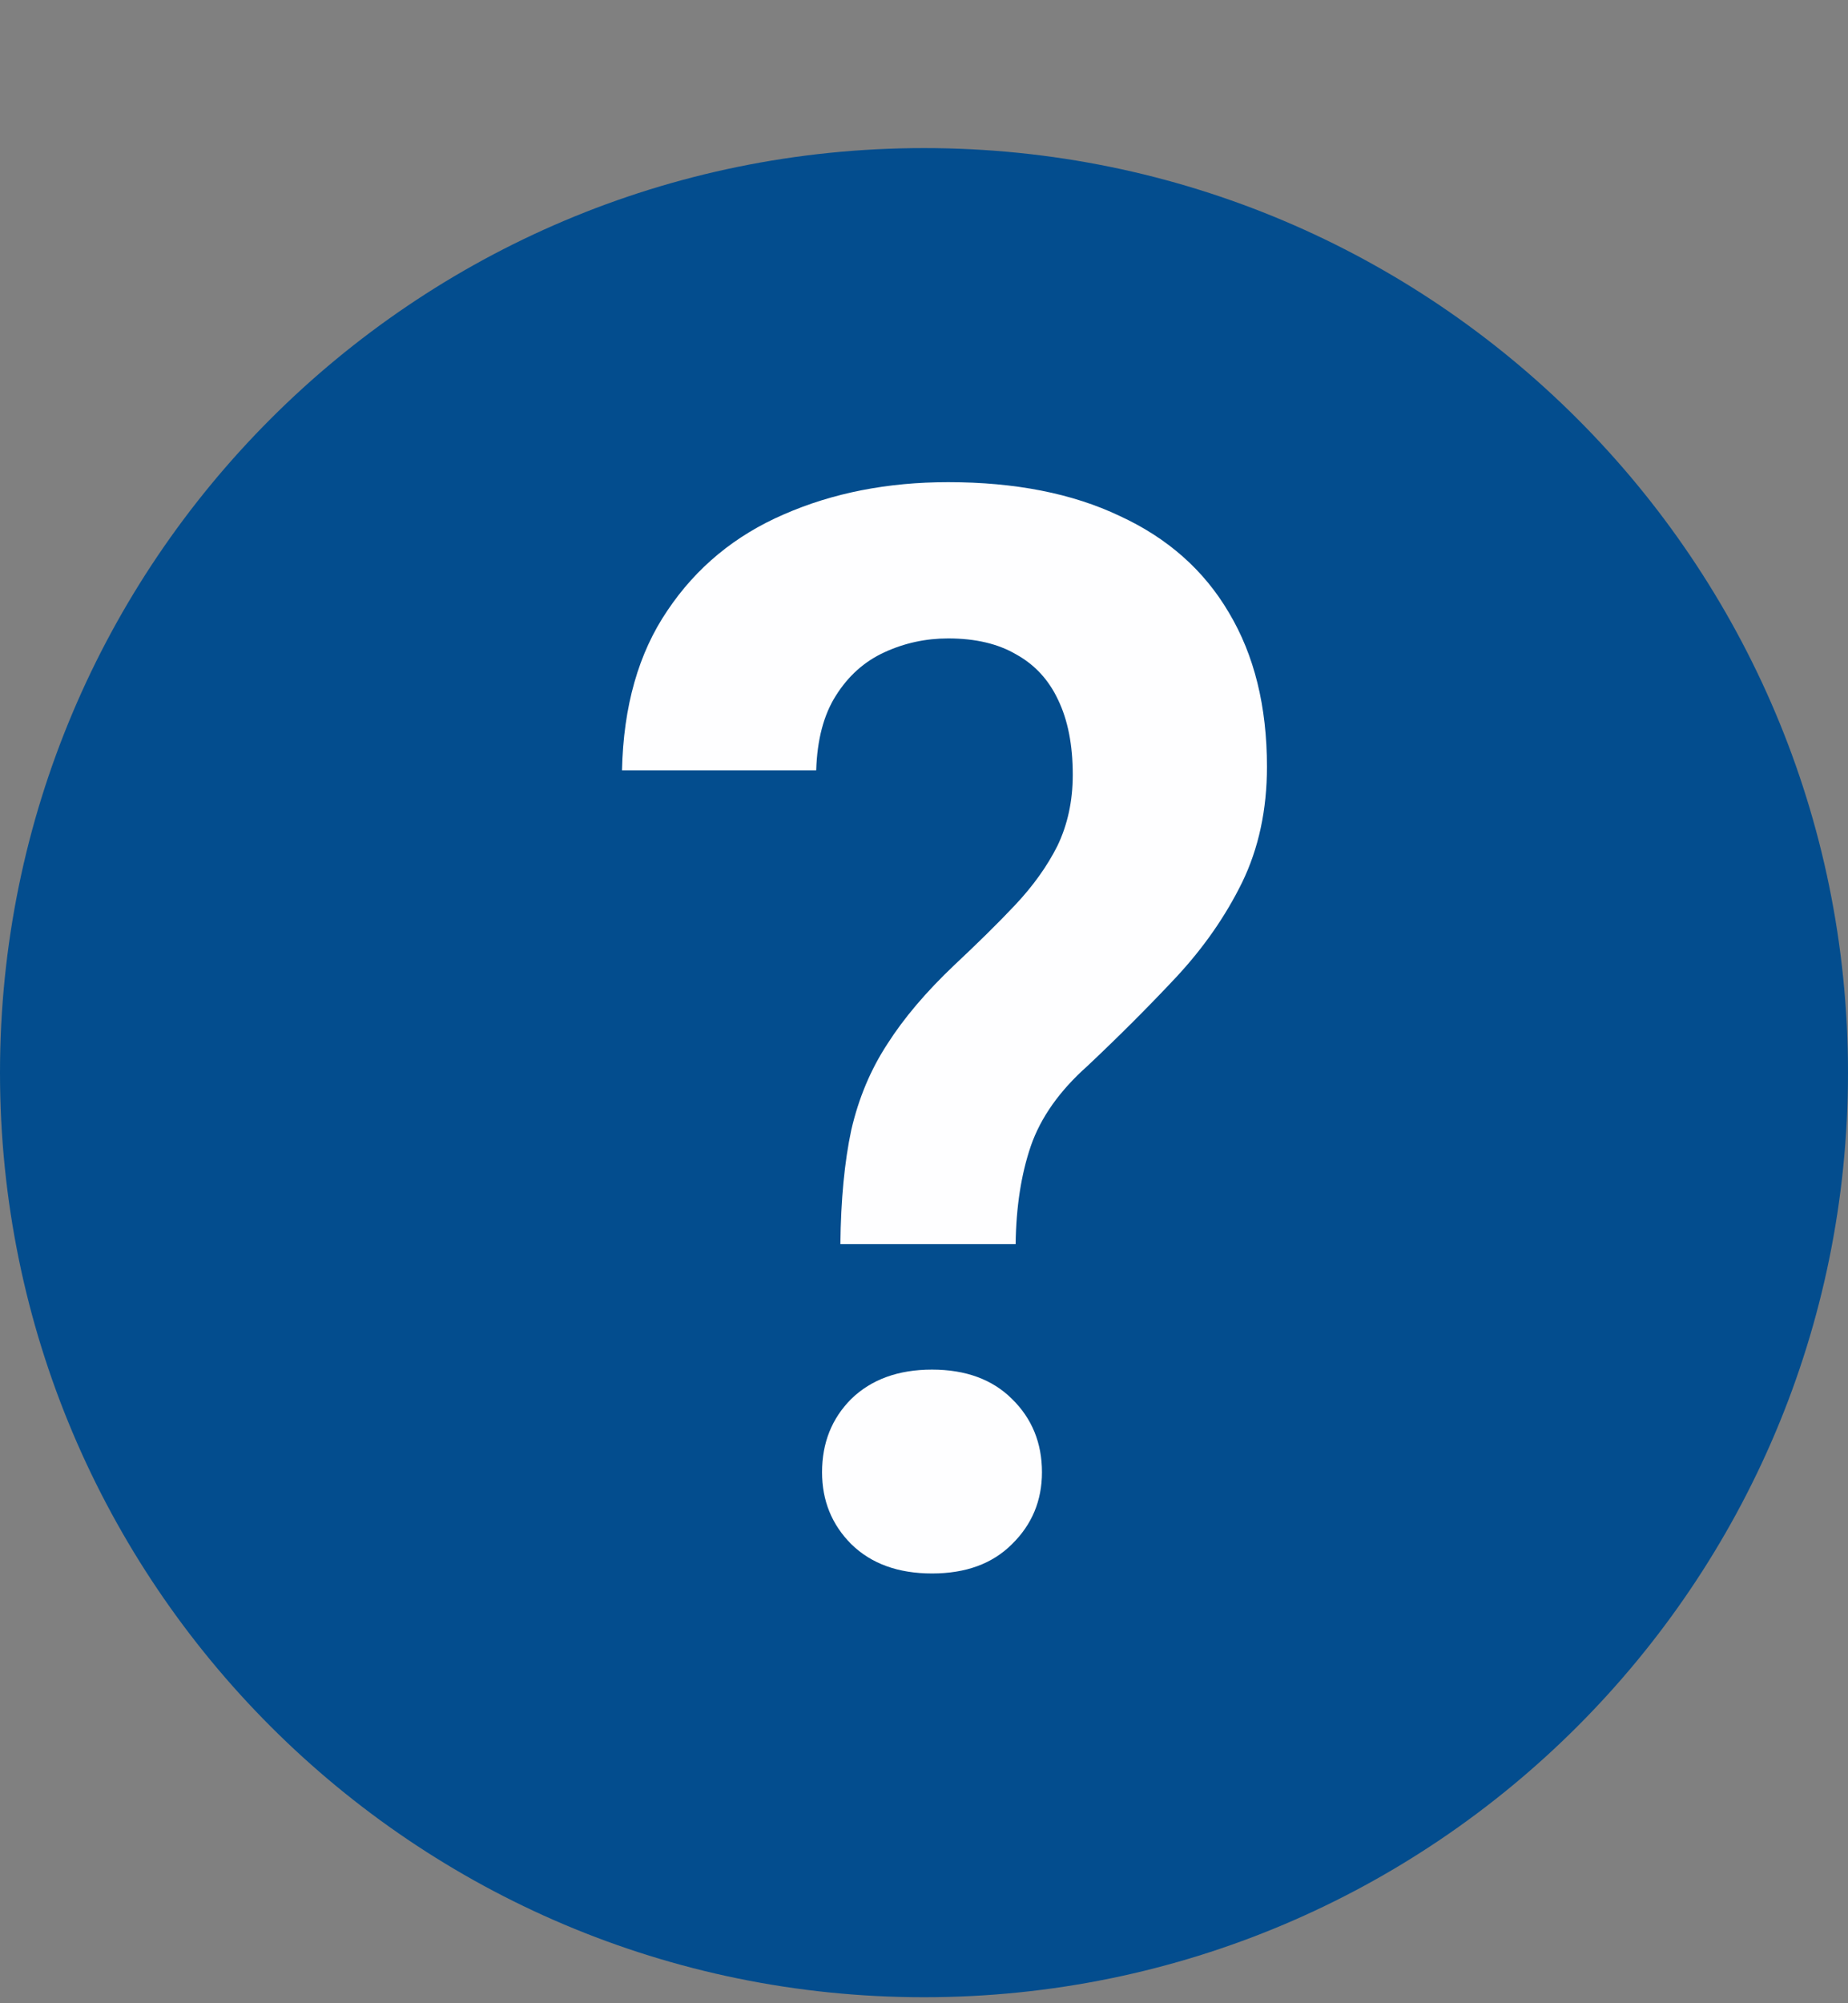
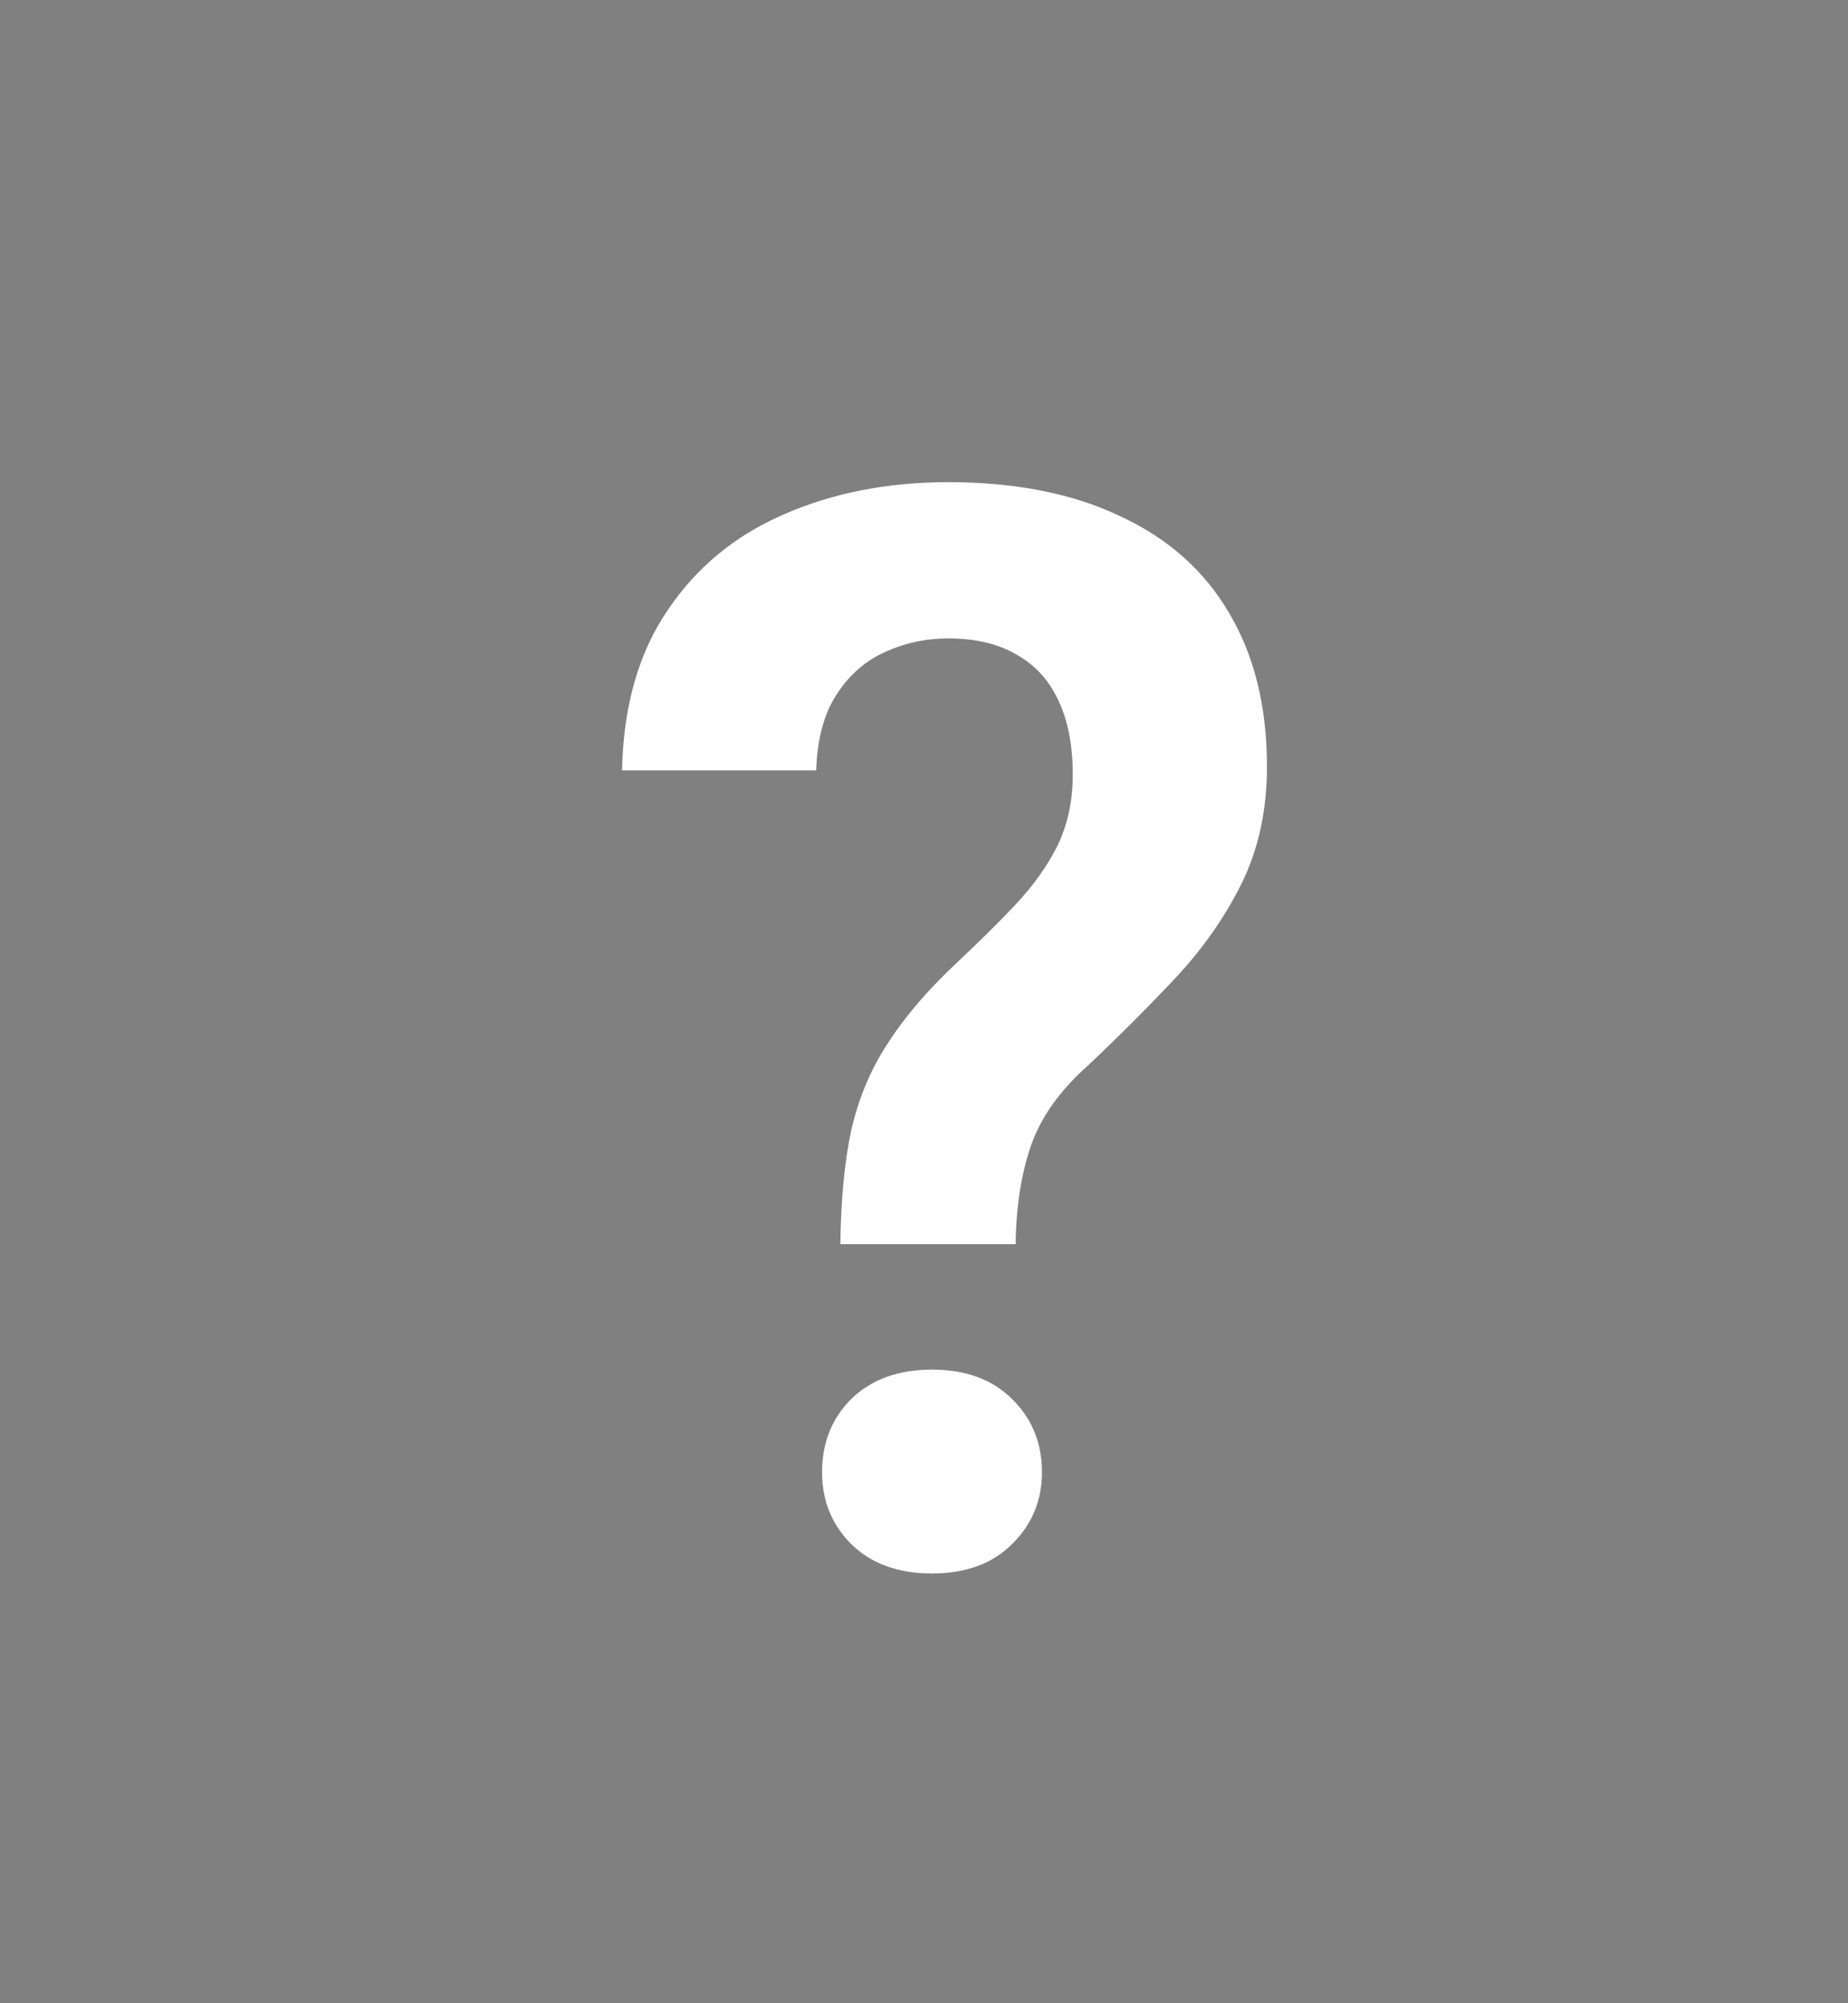
<svg xmlns="http://www.w3.org/2000/svg" width="12" height="13" viewBox="0 0 12 13" fill="none">
  <rect x="0" y="0" width="12" height="13" fill="#808080" stroke="none" />
-   <path d="M12 6.961C12 10.275 9.314 12.961 6 12.961C2.686 12.961 0 10.275 0 6.961C0 3.647 2.686 0.961 6 0.961C9.314 0.961 12 3.647 12 6.961Z" fill="#034D8E" />
  <path d="M6.595 8.074H5.457C5.46 7.785 5.484 7.538 5.528 7.332C5.576 7.125 5.654 6.94 5.762 6.775C5.869 6.607 6.015 6.435 6.199 6.261C6.345 6.124 6.476 5.996 6.59 5.875C6.707 5.751 6.799 5.623 6.866 5.49C6.932 5.353 6.966 5.199 6.966 5.028C6.966 4.834 6.934 4.673 6.871 4.542C6.81 4.412 6.72 4.314 6.599 4.247C6.482 4.178 6.334 4.143 6.157 4.143C6.011 4.143 5.873 4.173 5.743 4.233C5.612 4.293 5.508 4.387 5.428 4.514C5.349 4.638 5.306 4.8 5.3 4.999H4.039C4.048 4.584 4.146 4.238 4.334 3.962C4.521 3.683 4.773 3.475 5.09 3.338C5.408 3.199 5.763 3.129 6.157 3.129C6.591 3.129 6.963 3.202 7.27 3.348C7.581 3.491 7.818 3.7 7.98 3.976C8.145 4.252 8.227 4.585 8.227 4.976C8.227 5.255 8.173 5.506 8.065 5.728C7.957 5.947 7.815 6.151 7.637 6.342C7.459 6.532 7.267 6.724 7.061 6.918C6.88 7.079 6.758 7.252 6.694 7.436C6.631 7.62 6.598 7.833 6.595 8.074ZM5.338 9.554C5.338 9.364 5.401 9.205 5.528 9.078C5.658 8.952 5.833 8.888 6.052 8.888C6.271 8.888 6.444 8.952 6.571 9.078C6.701 9.205 6.766 9.364 6.766 9.554C6.766 9.738 6.701 9.894 6.571 10.021C6.444 10.148 6.271 10.211 6.052 10.211C5.833 10.211 5.658 10.148 5.528 10.021C5.401 9.894 5.338 9.738 5.338 9.554Z" fill="#FEFEFF" />
</svg>